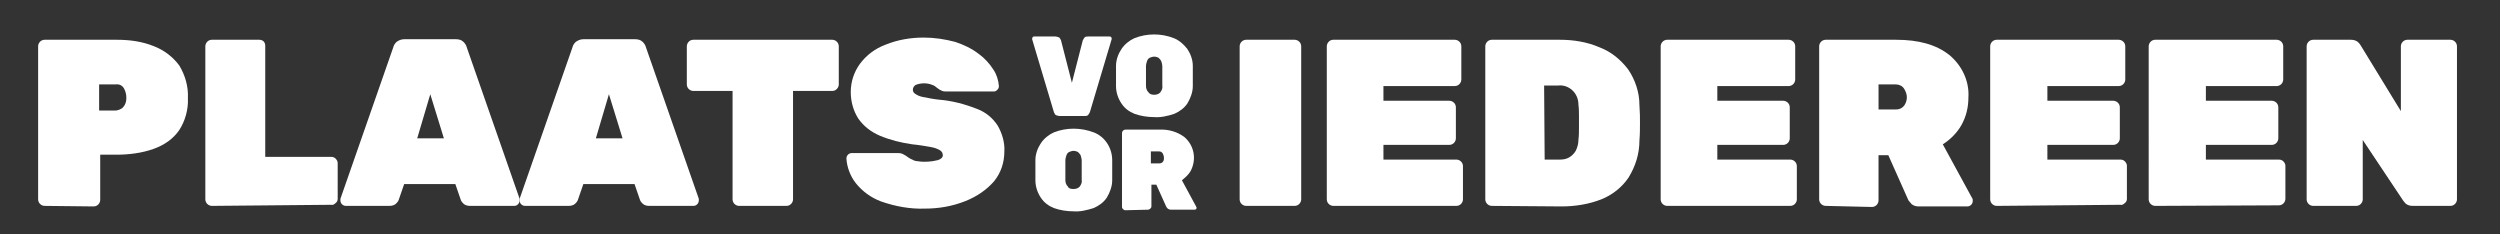
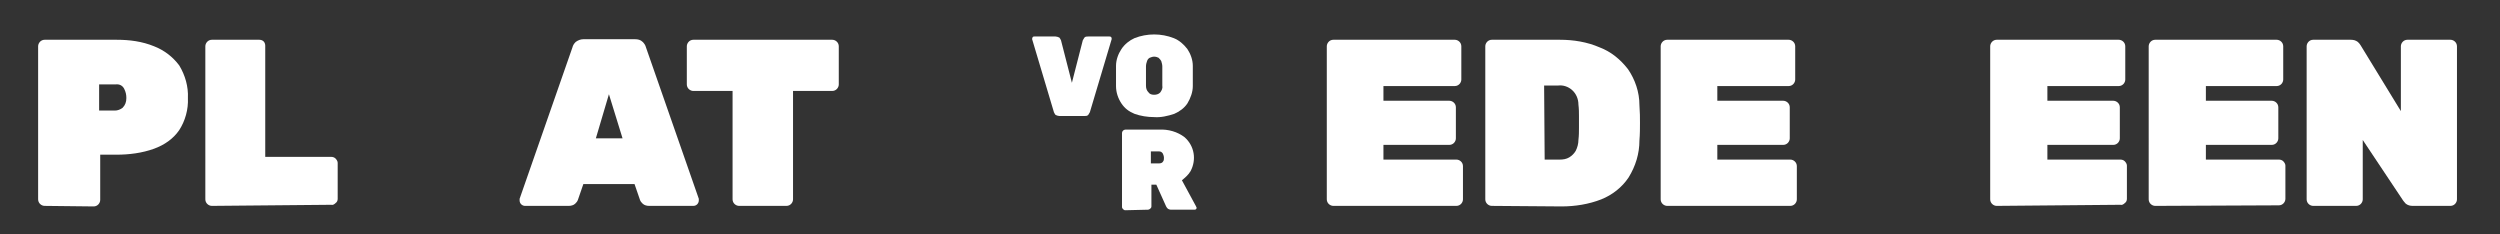
<svg xmlns="http://www.w3.org/2000/svg" id="Laag_1" x="0px" y="0px" viewBox="0 0 459 43" style="enable-background:new 0 0 459 43;" xml:space="preserve">
  <rect x="0" y="0" width="459" height="43" fill="#333333" stroke="none" />
  <style type="text/css">
	.st0{fill:#FFFFFF;}
</style>
  <path id="Path_1" class="st0" d="M8.2,37.8c-0.6,0-1.2-0.5-1.2-1.2V8.5c0-0.6,0.5-1.2,1.2-1.2h13.2c2.4,0,4.7,0.3,6.9,1.2  c1.8,0.7,3.4,1.9,4.6,3.5c1.1,1.8,1.7,3.9,1.6,6c0.1,2.1-0.5,4.2-1.6,5.9c-1.1,1.6-2.7,2.7-4.6,3.4c-2.2,0.8-4.6,1.1-6.9,1.1h-3v8.3  c0,0.6-0.5,1.2-1.2,1.2L8.2,37.8z M18.1,20.3h3c0.5,0,1-0.2,1.4-0.5c0.5-0.5,0.7-1.1,0.7-1.8c0-0.6-0.1-1.1-0.4-1.7  s-0.9-0.9-1.6-0.8h-3v4.8H18.1z" />
  <path id="Path_2" class="st0" d="M38.9,37.8c-0.6,0-1.2-0.5-1.2-1.2V8.5c0-0.6,0.5-1.2,1.2-1.2h8.7c0.3,0,0.6,0.1,0.8,0.3  c0.2,0.2,0.3,0.5,0.3,0.8v20.4h12.1c0.3,0,0.6,0.1,0.8,0.3c0.2,0.2,0.4,0.5,0.4,0.8v6.6c0,0.3-0.1,0.6-0.4,0.8  c-0.2,0.2-0.5,0.4-0.8,0.3L38.9,37.8z" />
-   <path id="Path_3" class="st0" d="M63.5,37.8c-0.5,0-1-0.4-1-1c0-0.1,0-0.2,0-0.3l9.7-27.8c0.1-0.4,0.3-0.7,0.6-1  c0.4-0.3,0.9-0.5,1.4-0.5h9.5c0.5,0,1,0.1,1.4,0.5c0.3,0.3,0.5,0.6,0.6,1l9.7,27.8c0,0.1,0,0.2,0,0.3c0,0.5-0.4,1-1,1h-8.1  c-0.4,0-0.9-0.1-1.2-0.4c-0.2-0.2-0.4-0.4-0.5-0.7l-1-2.9h-9.4l-1,2.9c-0.1,0.3-0.3,0.5-0.5,0.7c-0.3,0.3-0.8,0.4-1.2,0.4H63.5z   M76.6,25.4h4.9L79,17.3L76.6,25.4z" />
  <path id="Path_4" class="st0" d="M96.4,37.8c-0.5,0-1-0.4-1-1c0-0.1,0-0.2,0-0.3l9.7-27.8c0.1-0.4,0.3-0.7,0.6-1  c0.4-0.3,0.9-0.5,1.4-0.5h9.5c0.5,0,1,0.1,1.4,0.5c0.3,0.3,0.5,0.6,0.6,1l9.7,27.8c0,0.1,0,0.2,0,0.3c0,0.5-0.4,1-1,1h-8.1  c-0.4,0-0.9-0.1-1.2-0.4c-0.2-0.2-0.4-0.4-0.5-0.7l-1-2.9h-9.4l-1,2.9c-0.1,0.3-0.3,0.5-0.5,0.7c-0.3,0.3-0.8,0.4-1.2,0.4H96.4z   M109.4,25.4h4.9l-2.5-8.1L109.4,25.4z" />
  <path id="Path_5" class="st0" d="M135.7,37.8c-0.6,0-1.2-0.5-1.2-1.2V16.7h-7.2c-0.6,0-1.2-0.5-1.2-1.2v-7c0-0.6,0.5-1.2,1.2-1.2  h25.5c0.6,0,1.2,0.5,1.2,1.2v7c0,0.6-0.5,1.2-1.2,1.2h-7.2v19.9c0,0.6-0.5,1.2-1.2,1.2H135.7z" />
-   <path id="Path_6" class="st0" d="M169.8,38.3c-2.7,0.1-5.4-0.4-8-1.3c-1.9-0.7-3.5-1.9-4.7-3.4c-1-1.3-1.6-2.9-1.7-4.5  c0-0.5,0.4-1,1-1h8.3c0.4,0,0.7,0,1.1,0.2c0.3,0.2,0.6,0.3,0.8,0.5c0.3,0.2,0.6,0.4,0.9,0.5c0.3,0.2,0.7,0.3,1,0.3  c1.2,0.2,2.5,0.1,3.7-0.2c0.6-0.2,0.9-0.5,0.9-0.9s-0.2-0.7-0.5-0.9c-0.5-0.3-1.1-0.5-1.7-0.6c-1.1-0.2-2.3-0.4-3.4-0.5  c-2.1-0.3-4.1-0.8-6-1.6c-1.6-0.7-2.9-1.7-3.9-3.1c-0.9-1.4-1.4-3.1-1.4-4.9c0-1.9,0.6-3.7,1.7-5.2c1.2-1.6,2.8-2.8,4.7-3.5  c2.2-0.9,4.6-1.3,7-1.3c2,0,3.9,0.3,5.8,0.8c1.5,0.5,3,1.2,4.3,2.2c1.1,0.8,2,1.8,2.7,2.9c0.6,0.9,0.9,1.9,1,3  c0,0.3-0.1,0.5-0.3,0.7s-0.4,0.3-0.6,0.3h-8.7c-0.3,0-0.7,0-1-0.2c-0.3-0.1-0.5-0.3-0.8-0.5c-0.2-0.2-0.5-0.4-0.8-0.5  c-0.5-0.2-1-0.3-1.5-0.3c-0.6,0-1.1,0.1-1.6,0.3c-0.3,0.2-0.5,0.5-0.5,0.9c0,0.3,0.2,0.6,0.4,0.7c0.4,0.3,0.9,0.5,1.4,0.6  c1,0.2,2,0.4,3,0.5c2.4,0.2,4.7,0.8,7,1.7c1.6,0.6,2.9,1.7,3.8,3.1c0.8,1.4,1.3,3.1,1.2,4.7c0,2-0.6,3.9-1.9,5.5  c-1.4,1.6-3.2,2.8-5.2,3.6C174.8,37.9,172.3,38.3,169.8,38.3z" />
  <path id="Path_7" class="st0" d="M194.5,21.3c-0.2,0-0.5-0.1-0.7-0.2c-0.1-0.1-0.2-0.3-0.3-0.5l-4-13.4V7.1c0-0.1,0.1-0.2,0.1-0.3  c0.1-0.1,0.2-0.1,0.3-0.1h3.9c0.2,0,0.5,0.1,0.7,0.2c0.1,0.1,0.2,0.3,0.3,0.5l2,7.8l2-7.8c0.1-0.2,0.2-0.3,0.3-0.5  c0.2-0.2,0.4-0.2,0.7-0.2h3.9c0.1,0,0.2,0,0.3,0.1s0.1,0.2,0.1,0.3c0,0.1,0,0.1,0,0.1l-4,13.4c-0.1,0.2-0.2,0.3-0.3,0.5  c-0.2,0.2-0.4,0.2-0.7,0.2H194.5z" />
  <path id="Path_8" class="st0" d="M211.9,21.5c-1.2,0-2.5-0.2-3.6-0.6c-1-0.4-1.8-1-2.4-1.9c-0.6-0.9-1-2-1-3.2c0-0.6,0-1.2,0-1.8  c0-0.7,0-1.3,0-1.9c0-1.1,0.4-2.2,1-3.1c0.6-0.9,1.5-1.6,2.4-2c2.3-0.9,4.9-0.9,7.2,0c1,0.4,1.8,1.1,2.5,2c0.6,0.9,1,2,1,3.1  c0,0.6,0,1.2,0,1.9s0,1.3,0,1.8c0,1.1-0.4,2.2-1,3.2c-0.6,0.9-1.5,1.5-2.4,1.9C214.4,21.3,213.1,21.6,211.9,21.5z M211.9,17.4  c0.4,0,0.8-0.1,1.1-0.4c0.3-0.4,0.5-0.8,0.4-1.3c0-0.6,0-1.2,0-1.8s0-1.2,0-1.7c0-0.3-0.1-0.7-0.2-1c-0.1-0.2-0.3-0.4-0.5-0.6  c-0.2-0.1-0.5-0.2-0.8-0.2s-0.5,0.1-0.8,0.2c-0.2,0.1-0.4,0.3-0.5,0.6s-0.2,0.6-0.2,1c0,0.6,0,1.2,0,1.7s0,1.2,0,1.8  c0,0.5,0.1,0.9,0.5,1.3C211.1,17.3,211.5,17.4,211.9,17.4z" />
-   <path id="Path_9" class="st0" d="M197.1,38.8c-1.2,0-2.5-0.2-3.6-0.6c-1-0.4-1.8-1-2.4-1.9c-0.6-0.9-1-2-1-3.2c0-0.6,0-1.2,0-1.8  c0-0.6,0-1.3,0-1.9c0-1.1,0.4-2.2,1-3.1s1.5-1.6,2.4-2c2.3-0.9,4.9-0.9,7.3,0c2.1,0.8,3.4,2.9,3.4,5.1c0,0.6,0,1.2,0,1.9  c0,0.6,0,1.3,0,1.8c0,1.1-0.4,2.2-1,3.2c-0.6,0.9-1.5,1.5-2.4,1.9C199.5,38.6,198.3,38.9,197.1,38.8z M197.1,34.7  c0.4,0,0.8-0.1,1.1-0.4c0.3-0.4,0.5-0.8,0.4-1.3c0-0.6,0-1.2,0-1.8s0-1.2,0-1.7c0-0.3-0.1-0.7-0.2-1c-0.1-0.2-0.3-0.4-0.5-0.6  c-0.2-0.1-0.5-0.2-0.8-0.2s-0.5,0.1-0.8,0.2c-0.2,0.1-0.4,0.3-0.5,0.6c-0.1,0.3-0.2,0.6-0.2,1c0,0.6,0,1.2,0,1.7c0,0.6,0,1.2,0,1.8  c0,0.5,0.1,0.9,0.5,1.3C196.2,34.6,196.6,34.7,197.1,34.7L197.1,34.7z" />
  <path id="Path_10" class="st0" d="M206.6,38.6c-0.2,0-0.3-0.1-0.4-0.2c-0.1-0.1-0.2-0.2-0.2-0.4V24.4c0-0.3,0.3-0.6,0.6-0.6h6.2  c1.7-0.1,3.4,0.4,4.7,1.4c1.8,1.6,2.2,4.1,1.1,6.2c-0.4,0.7-1,1.2-1.6,1.7l2.6,4.8c0,0.1,0.1,0.2,0.1,0.2c0,0.1,0,0.2-0.1,0.3  s-0.2,0.1-0.3,0.1H215c-0.2,0-0.5-0.1-0.6-0.2c-0.1-0.1-0.2-0.2-0.3-0.4l-1.8-4h-0.9v4c0,0.2-0.1,0.3-0.2,0.4  c-0.1,0.1-0.3,0.2-0.4,0.2L206.6,38.6z M211.3,30h1.5c0.3,0,0.6-0.1,0.7-0.3c0.2-0.2,0.2-0.5,0.2-0.7c0-0.3-0.1-0.6-0.2-0.8  c-0.2-0.3-0.4-0.4-0.7-0.4h-1.5V30z" />
-   <path id="Path_11" class="st0" d="M228.8,37.8c-0.6,0-1.2-0.5-1.2-1.2V8.5c0-0.6,0.5-1.2,1.2-1.2h8.9c0.6,0,1.2,0.5,1.2,1.2v28.1  c0,0.6-0.5,1.2-1.2,1.2H228.8z" />
  <path id="Path_12" class="st0" d="M244.8,37.8c-0.6,0-1.2-0.5-1.2-1.2V8.5c0-0.6,0.5-1.2,1.2-1.2h22.3c0.6,0,1.2,0.5,1.2,1.2v6.1  c0,0.6-0.5,1.2-1.2,1.2H254v2.7h12.1c0.6,0,1.2,0.5,1.2,1.2v5.7c0,0.6-0.5,1.2-1.2,1.2H254v2.7h13.4c0.6,0,1.2,0.5,1.2,1.2v6.1  c0,0.6-0.5,1.2-1.2,1.2L244.8,37.8z" />
  <path id="Path_13" class="st0" d="M273.9,37.8c-0.6,0-1.2-0.5-1.2-1.2V8.5c0-0.6,0.5-1.2,1.2-1.2h12.5c2.5,0,5,0.4,7.3,1.4  c2.1,0.8,3.8,2.2,5.2,4c1.3,1.9,2.1,4.2,2.1,6.6c0.1,1.3,0.1,2.3,0.1,3.3c0,0.9,0,2-0.1,3.2c0,2.4-0.7,4.7-2,6.8c-1.2,1.8-3,3.2-5,4  c-2.3,0.9-4.8,1.3-7.3,1.3L273.9,37.8z M283.6,29.3h2.8c0.6,0,1.2-0.1,1.7-0.4s0.9-0.7,1.2-1.2c0.3-0.6,0.5-1.3,0.5-2  c0.1-0.8,0.1-1.6,0.1-2.3c0-0.7,0-1.3,0-2s0-1.4-0.1-2.2c0-1-0.4-2-1.2-2.7c-0.7-0.6-1.6-0.9-2.5-0.8h-2.6L283.6,29.3z" />
  <path id="Path_14" class="st0" d="M306.1,37.8c-0.6,0-1.2-0.5-1.2-1.2V8.5c0-0.6,0.5-1.2,1.2-1.2h22.3c0.6,0,1.2,0.5,1.2,1.2v6.1  c0,0.6-0.5,1.2-1.2,1.2h-13.1v2.7h12.1c0.6,0,1.2,0.5,1.2,1.2v5.7c0,0.6-0.5,1.2-1.2,1.2h-12.1v2.7h13.4c0.6,0,1.2,0.5,1.2,1.2v6.1  c0,0.6-0.5,1.2-1.2,1.2L306.1,37.8z" />
-   <path id="Path_15" class="st0" d="M335.2,37.8c-0.6,0-1.2-0.5-1.2-1.2V8.5c0-0.6,0.5-1.2,1.2-1.2h12.9c4.2,0,7.4,0.9,9.8,2.8  c2.3,1.9,3.7,4.8,3.5,7.8c0,1.8-0.4,3.5-1.3,5.1c-0.8,1.4-2,2.6-3.4,3.5l5.4,9.9c0.1,0.1,0.1,0.3,0.1,0.5c0,0.5-0.4,1-1,1h-8.9  c-0.5,0-0.9-0.1-1.3-0.4c-0.2-0.2-0.4-0.5-0.6-0.7l-3.7-8.3h-1.8v8.3c0,0.6-0.5,1.2-1.2,1.2L335.2,37.8z M344.9,20.1h3.2  c0.6,0,1.1-0.2,1.5-0.7c0.3-0.4,0.5-1,0.5-1.5c0-0.6-0.2-1.1-0.5-1.6s-0.9-0.8-1.5-0.8h-3.2V20.1z" />
  <path id="Path_16" class="st0" d="M366.6,37.8c-0.6,0-1.2-0.5-1.2-1.2V8.5c0-0.6,0.5-1.2,1.2-1.2H389c0.6,0,1.2,0.5,1.2,1.2v6.1  c0,0.6-0.5,1.2-1.2,1.2h-13.1v2.7H388c0.6,0,1.2,0.5,1.2,1.2v5.7c0,0.6-0.5,1.2-1.2,1.2h-12.1v2.7h13.4c0.3,0,0.6,0.1,0.8,0.3  c0.2,0.2,0.4,0.5,0.4,0.8v6.1c0,0.3-0.1,0.6-0.4,0.8c-0.2,0.2-0.5,0.4-0.8,0.3L366.6,37.8z" />
  <path id="Path_17" class="st0" d="M395.7,37.8c-0.6,0-1.2-0.5-1.2-1.2V8.5c0-0.6,0.5-1.2,1.2-1.2H418c0.6,0,1.2,0.5,1.2,1.2v6.1  c0,0.6-0.5,1.2-1.2,1.2h-13v2.7h12.1c0.6,0,1.2,0.5,1.2,1.2v5.7c0,0.6-0.5,1.2-1.2,1.2H405v2.7h13.4c0.3,0,0.6,0.1,0.8,0.3  c0.2,0.2,0.4,0.5,0.4,0.8v6.1c0,0.6-0.5,1.2-1.2,1.2L395.7,37.8z" />
  <path id="Path_18" class="st0" d="M424.7,37.8c-0.6,0-1.2-0.5-1.2-1.2V8.5c0-0.6,0.5-1.2,1.2-1.2h6.9c0.5,0,0.9,0.1,1.3,0.4  c0.2,0.2,0.4,0.4,0.5,0.6l7.4,12.1V8.5c0-0.6,0.5-1.2,1.2-1.2h7.9c0.6,0,1.2,0.5,1.2,1.2v28.1c0,0.6-0.5,1.2-1.2,1.2H443  c-0.5,0-0.9-0.1-1.3-0.4c-0.3-0.3-0.4-0.5-0.5-0.6l-7.4-11.1v10.9c0,0.6-0.5,1.2-1.2,1.2H424.7z" />
</svg>